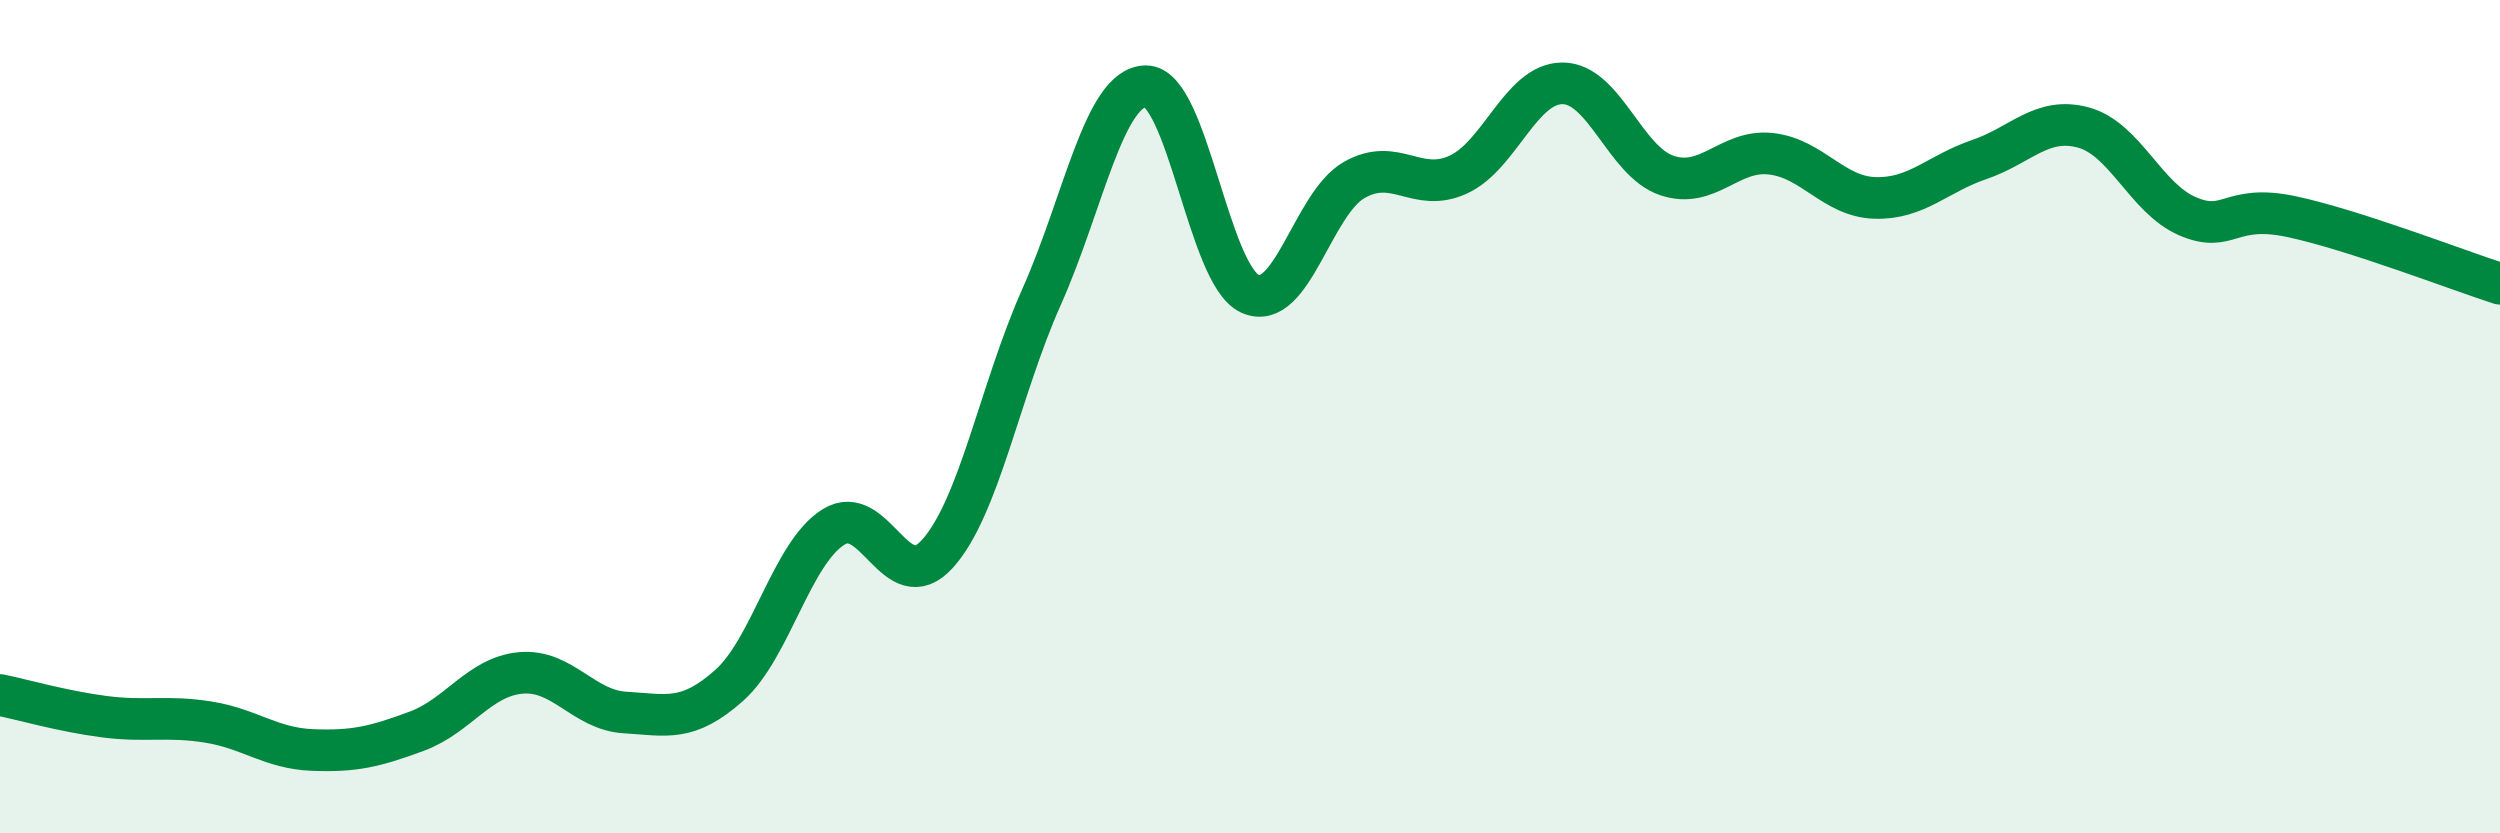
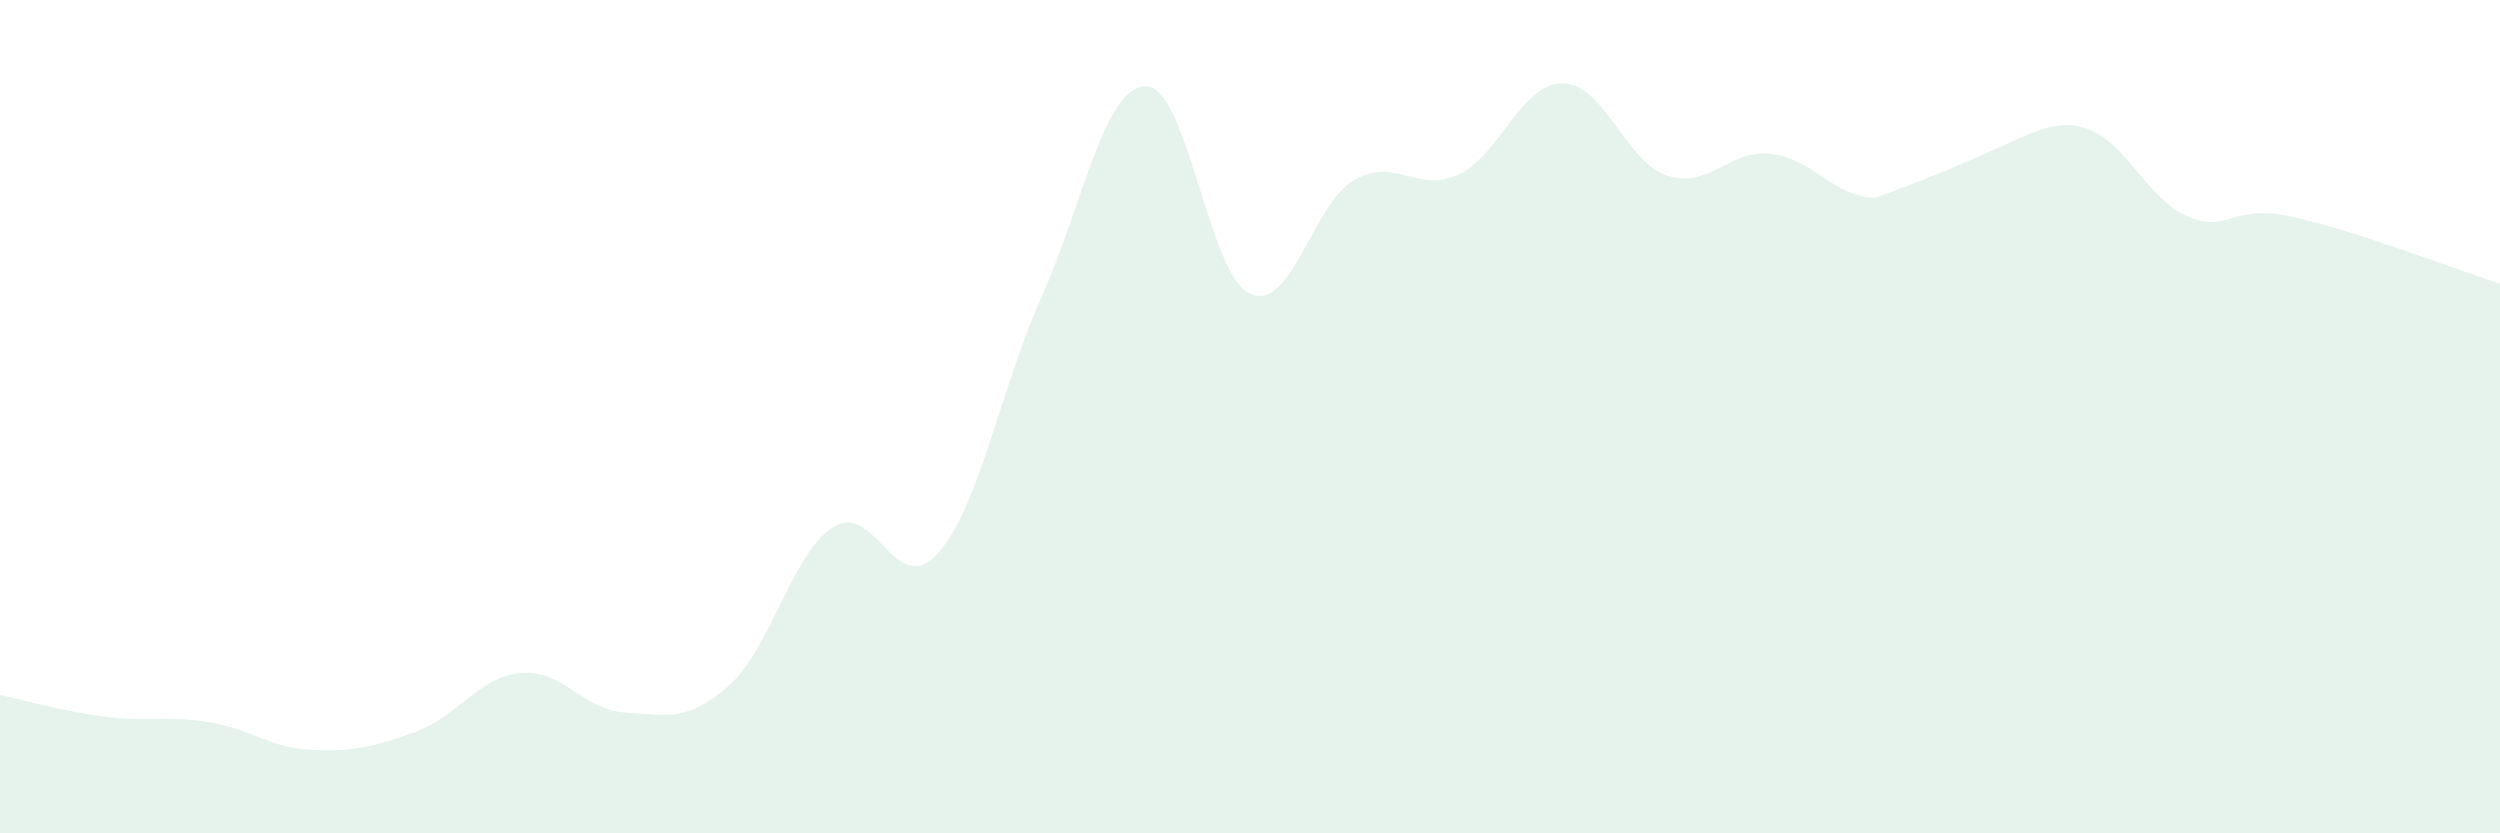
<svg xmlns="http://www.w3.org/2000/svg" width="60" height="20" viewBox="0 0 60 20">
-   <path d="M 0,16.68 C 0.5,16.78 1.5,17.07 2.5,17.2 C 3.5,17.33 4,17.17 5,17.33 C 6,17.49 6.5,17.96 7.5,18 C 8.5,18.04 9,17.92 10,17.55 C 11,17.18 11.5,16.24 12.5,16.15 C 13.5,16.06 14,17.04 15,17.1 C 16,17.16 16.5,17.34 17.5,16.45 C 18.5,15.56 19,13.28 20,12.65 C 21,12.02 21.5,14.4 22.5,13.29 C 23.5,12.18 24,9.36 25,7.12 C 26,4.88 26.5,2.08 27.5,2.07 C 28.5,2.06 29,6.6 30,7.05 C 31,7.5 31.5,4.89 32.5,4.32 C 33.5,3.75 34,4.65 35,4.19 C 36,3.73 36.5,2 37.5,2 C 38.5,2 39,3.87 40,4.21 C 41,4.55 41.5,3.58 42.5,3.69 C 43.5,3.8 44,4.72 45,4.75 C 46,4.78 46.5,4.17 47.5,3.83 C 48.5,3.49 49,2.79 50,3.06 C 51,3.33 51.5,4.76 52.5,5.19 C 53.5,5.62 53.5,4.88 55,5.2 C 56.5,5.52 59,6.49 60,6.81L60 20L0 20Z" fill="#008740" opacity="0.1" stroke-linecap="round" stroke-linejoin="round" />
-   <path d="M 0,16.68 C 0.5,16.78 1.5,17.07 2.5,17.2 C 3.5,17.33 4,17.17 5,17.33 C 6,17.49 6.5,17.96 7.5,18 C 8.5,18.04 9,17.92 10,17.55 C 11,17.18 11.5,16.24 12.5,16.15 C 13.5,16.06 14,17.04 15,17.1 C 16,17.16 16.5,17.34 17.5,16.45 C 18.5,15.56 19,13.28 20,12.65 C 21,12.02 21.5,14.4 22.5,13.29 C 23.5,12.18 24,9.36 25,7.12 C 26,4.88 26.5,2.08 27.5,2.07 C 28.5,2.06 29,6.6 30,7.05 C 31,7.5 31.5,4.89 32.5,4.32 C 33.5,3.75 34,4.65 35,4.19 C 36,3.73 36.5,2 37.5,2 C 38.5,2 39,3.87 40,4.21 C 41,4.55 41.5,3.58 42.5,3.69 C 43.5,3.8 44,4.72 45,4.75 C 46,4.78 46.5,4.17 47.5,3.83 C 48.5,3.49 49,2.79 50,3.06 C 51,3.33 51.5,4.76 52.5,5.19 C 53.5,5.62 53.5,4.88 55,5.2 C 56.5,5.52 59,6.49 60,6.81" stroke="#008740" stroke-width="1" fill="none" stroke-linecap="round" stroke-linejoin="round" />
+   <path d="M 0,16.68 C 0.5,16.78 1.5,17.07 2.5,17.2 C 3.5,17.33 4,17.17 5,17.33 C 6,17.49 6.5,17.96 7.5,18 C 8.5,18.04 9,17.92 10,17.55 C 11,17.18 11.5,16.24 12.5,16.15 C 13.5,16.06 14,17.04 15,17.1 C 16,17.16 16.5,17.34 17.5,16.45 C 18.5,15.56 19,13.28 20,12.65 C 21,12.02 21.5,14.4 22.5,13.29 C 23.5,12.18 24,9.36 25,7.12 C 26,4.88 26.5,2.08 27.5,2.07 C 28.5,2.06 29,6.6 30,7.05 C 31,7.5 31.5,4.89 32.5,4.32 C 33.5,3.75 34,4.65 35,4.19 C 36,3.73 36.5,2 37.5,2 C 38.5,2 39,3.87 40,4.21 C 41,4.55 41.5,3.58 42.5,3.69 C 43.5,3.8 44,4.72 45,4.75 C 48.5,3.49 49,2.79 50,3.06 C 51,3.33 51.5,4.76 52.5,5.19 C 53.5,5.62 53.5,4.88 55,5.2 C 56.5,5.52 59,6.49 60,6.81L60 20L0 20Z" fill="#008740" opacity="0.1" stroke-linecap="round" stroke-linejoin="round" />
</svg>